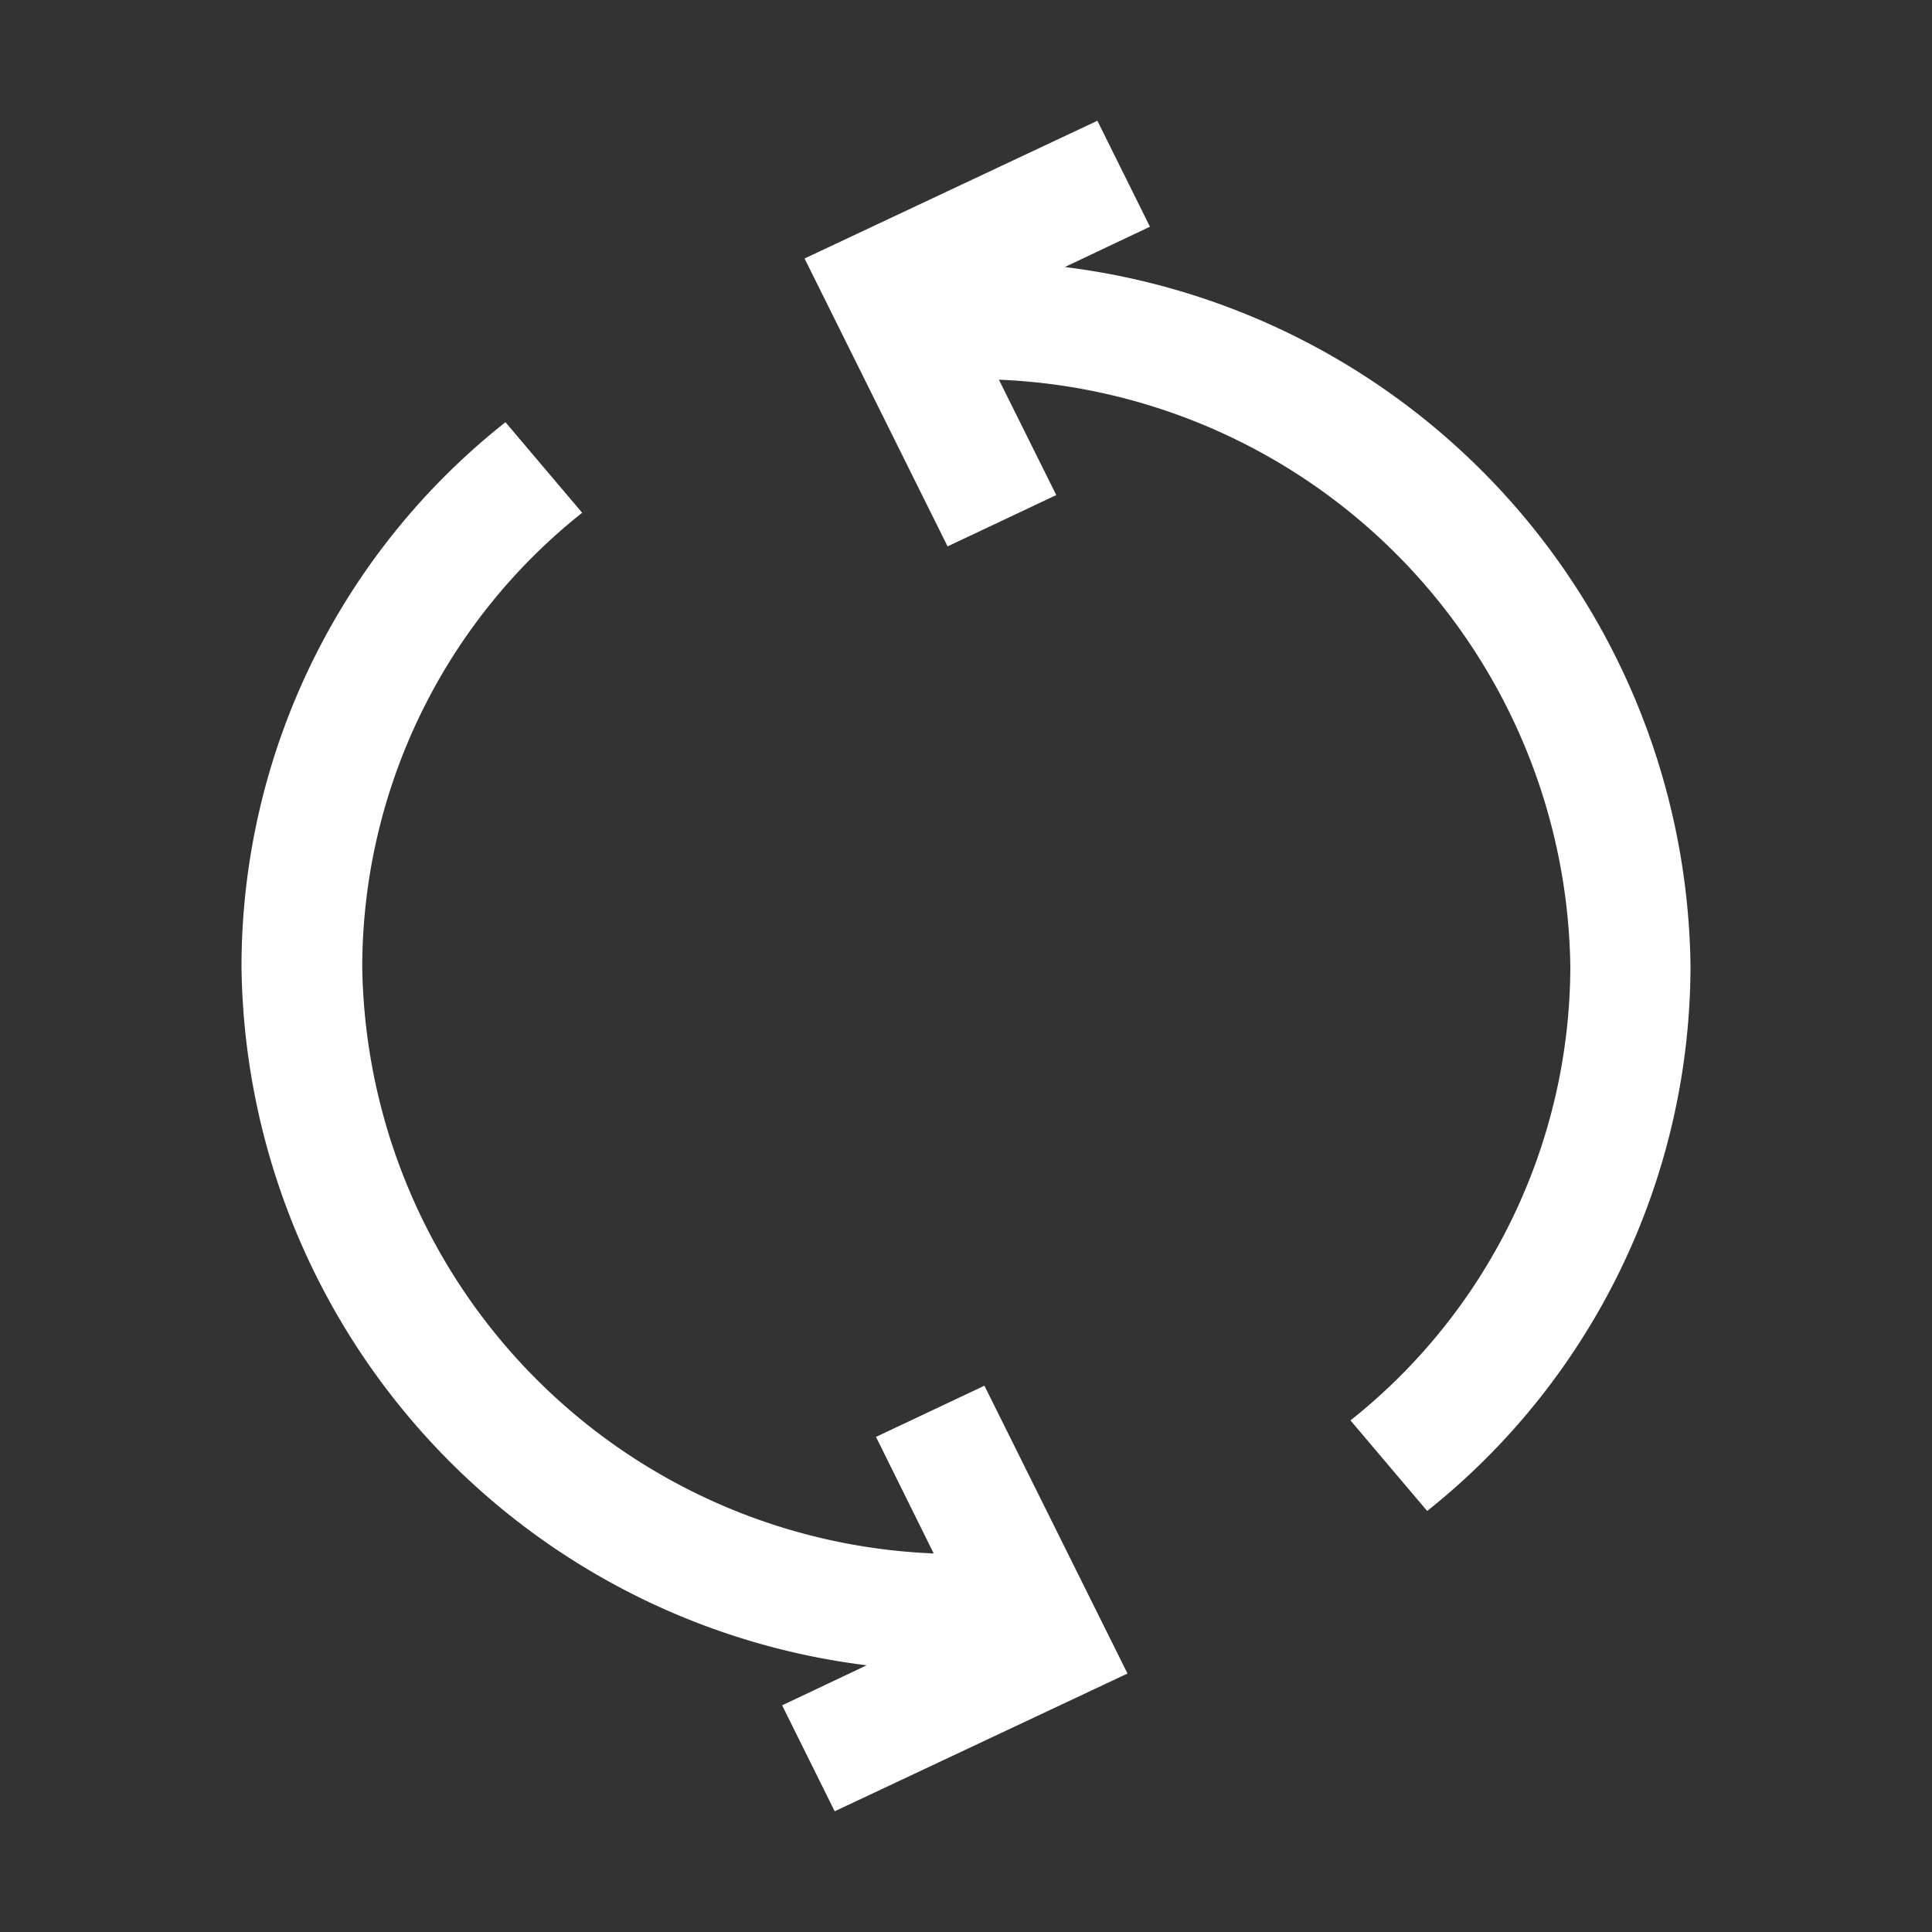
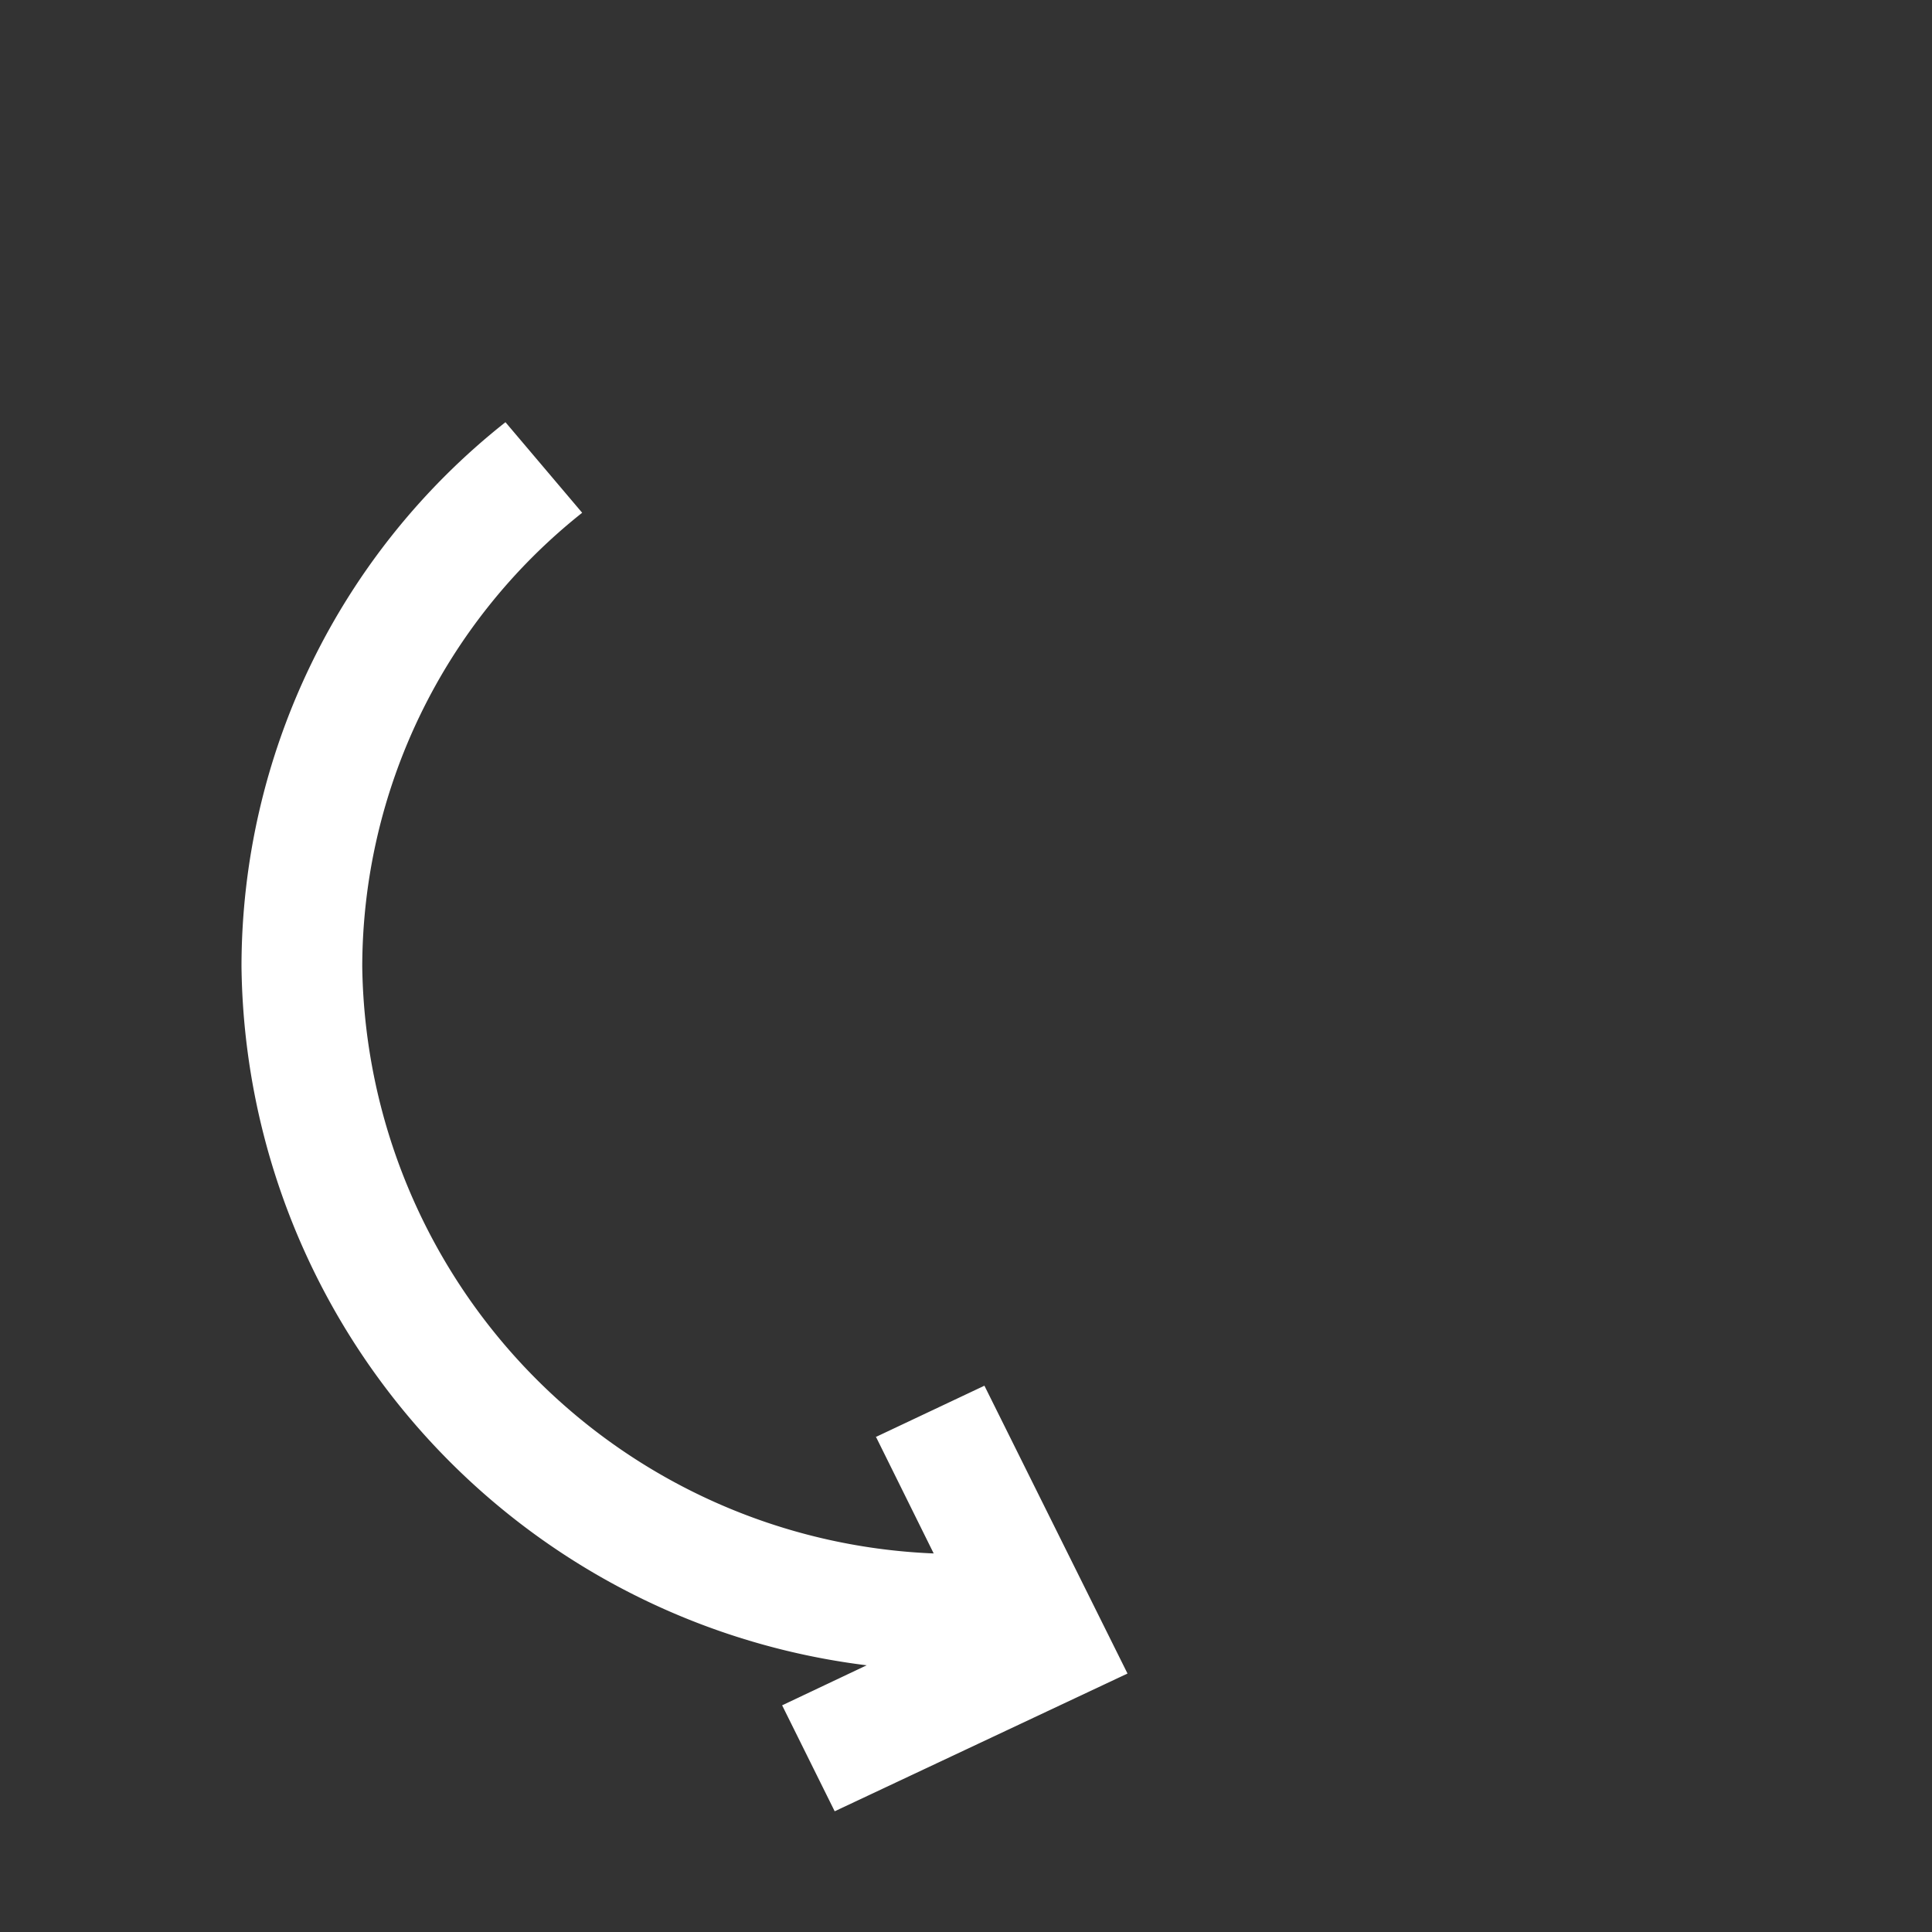
<svg xmlns="http://www.w3.org/2000/svg" viewBox="0 0 64 64" height="64" width="64">
  <rect x="0" y="0" width="64" height="64" fill="#333333" stroke="none" />
  <defs>
    <clipPath id="clip-path">
      <rect stroke-width="1" stroke="#707070" fill="#fff" transform="translate(277 50)" height="64" width="64" data-name="Rectangle 13417" id="Rectangle_13417" />
    </clipPath>
  </defs>
  <g clip-path="url(#clip-path)" transform="translate(-277 -50)" data-name="product exchange 32px" id="product_exchange_32px">
    <g transform="translate(285 54)" data-name="Group 72664" id="Group_72664">
      <path fill="#fff" transform="translate(-4 2.992)" d="M25.009,40.588l1.921,3.88A19.731,19.731,0,0,1,8,25.028,19.241,19.241,0,0,1,15.285,9.994l-2.541-3A23,23,0,0,0,4,25.028,23.6,23.6,0,0,0,24.709,48.173l-2.8,1.326,1.741,3.51,9.7-4.563L28.61,38.911l-3.6,1.7Z" data-name="Path 97586" id="Path_97586" />
-       <path fill="#fff" transform="translate(5.324 -2)" d="M21.888,6.875,24.769,5.51,23.028,2l-9.7,4.563L18.066,16.1l3.6-1.7-1.9-3.822A19.731,19.731,0,0,1,38.695,30.02a19.242,19.242,0,0,1-7.283,15.033l2.541,3A23.112,23.112,0,0,0,42.676,30,23.625,23.625,0,0,0,21.868,6.836Z" data-name="Path 97587" id="Path_97587" />
    </g>
  </g>
</svg>